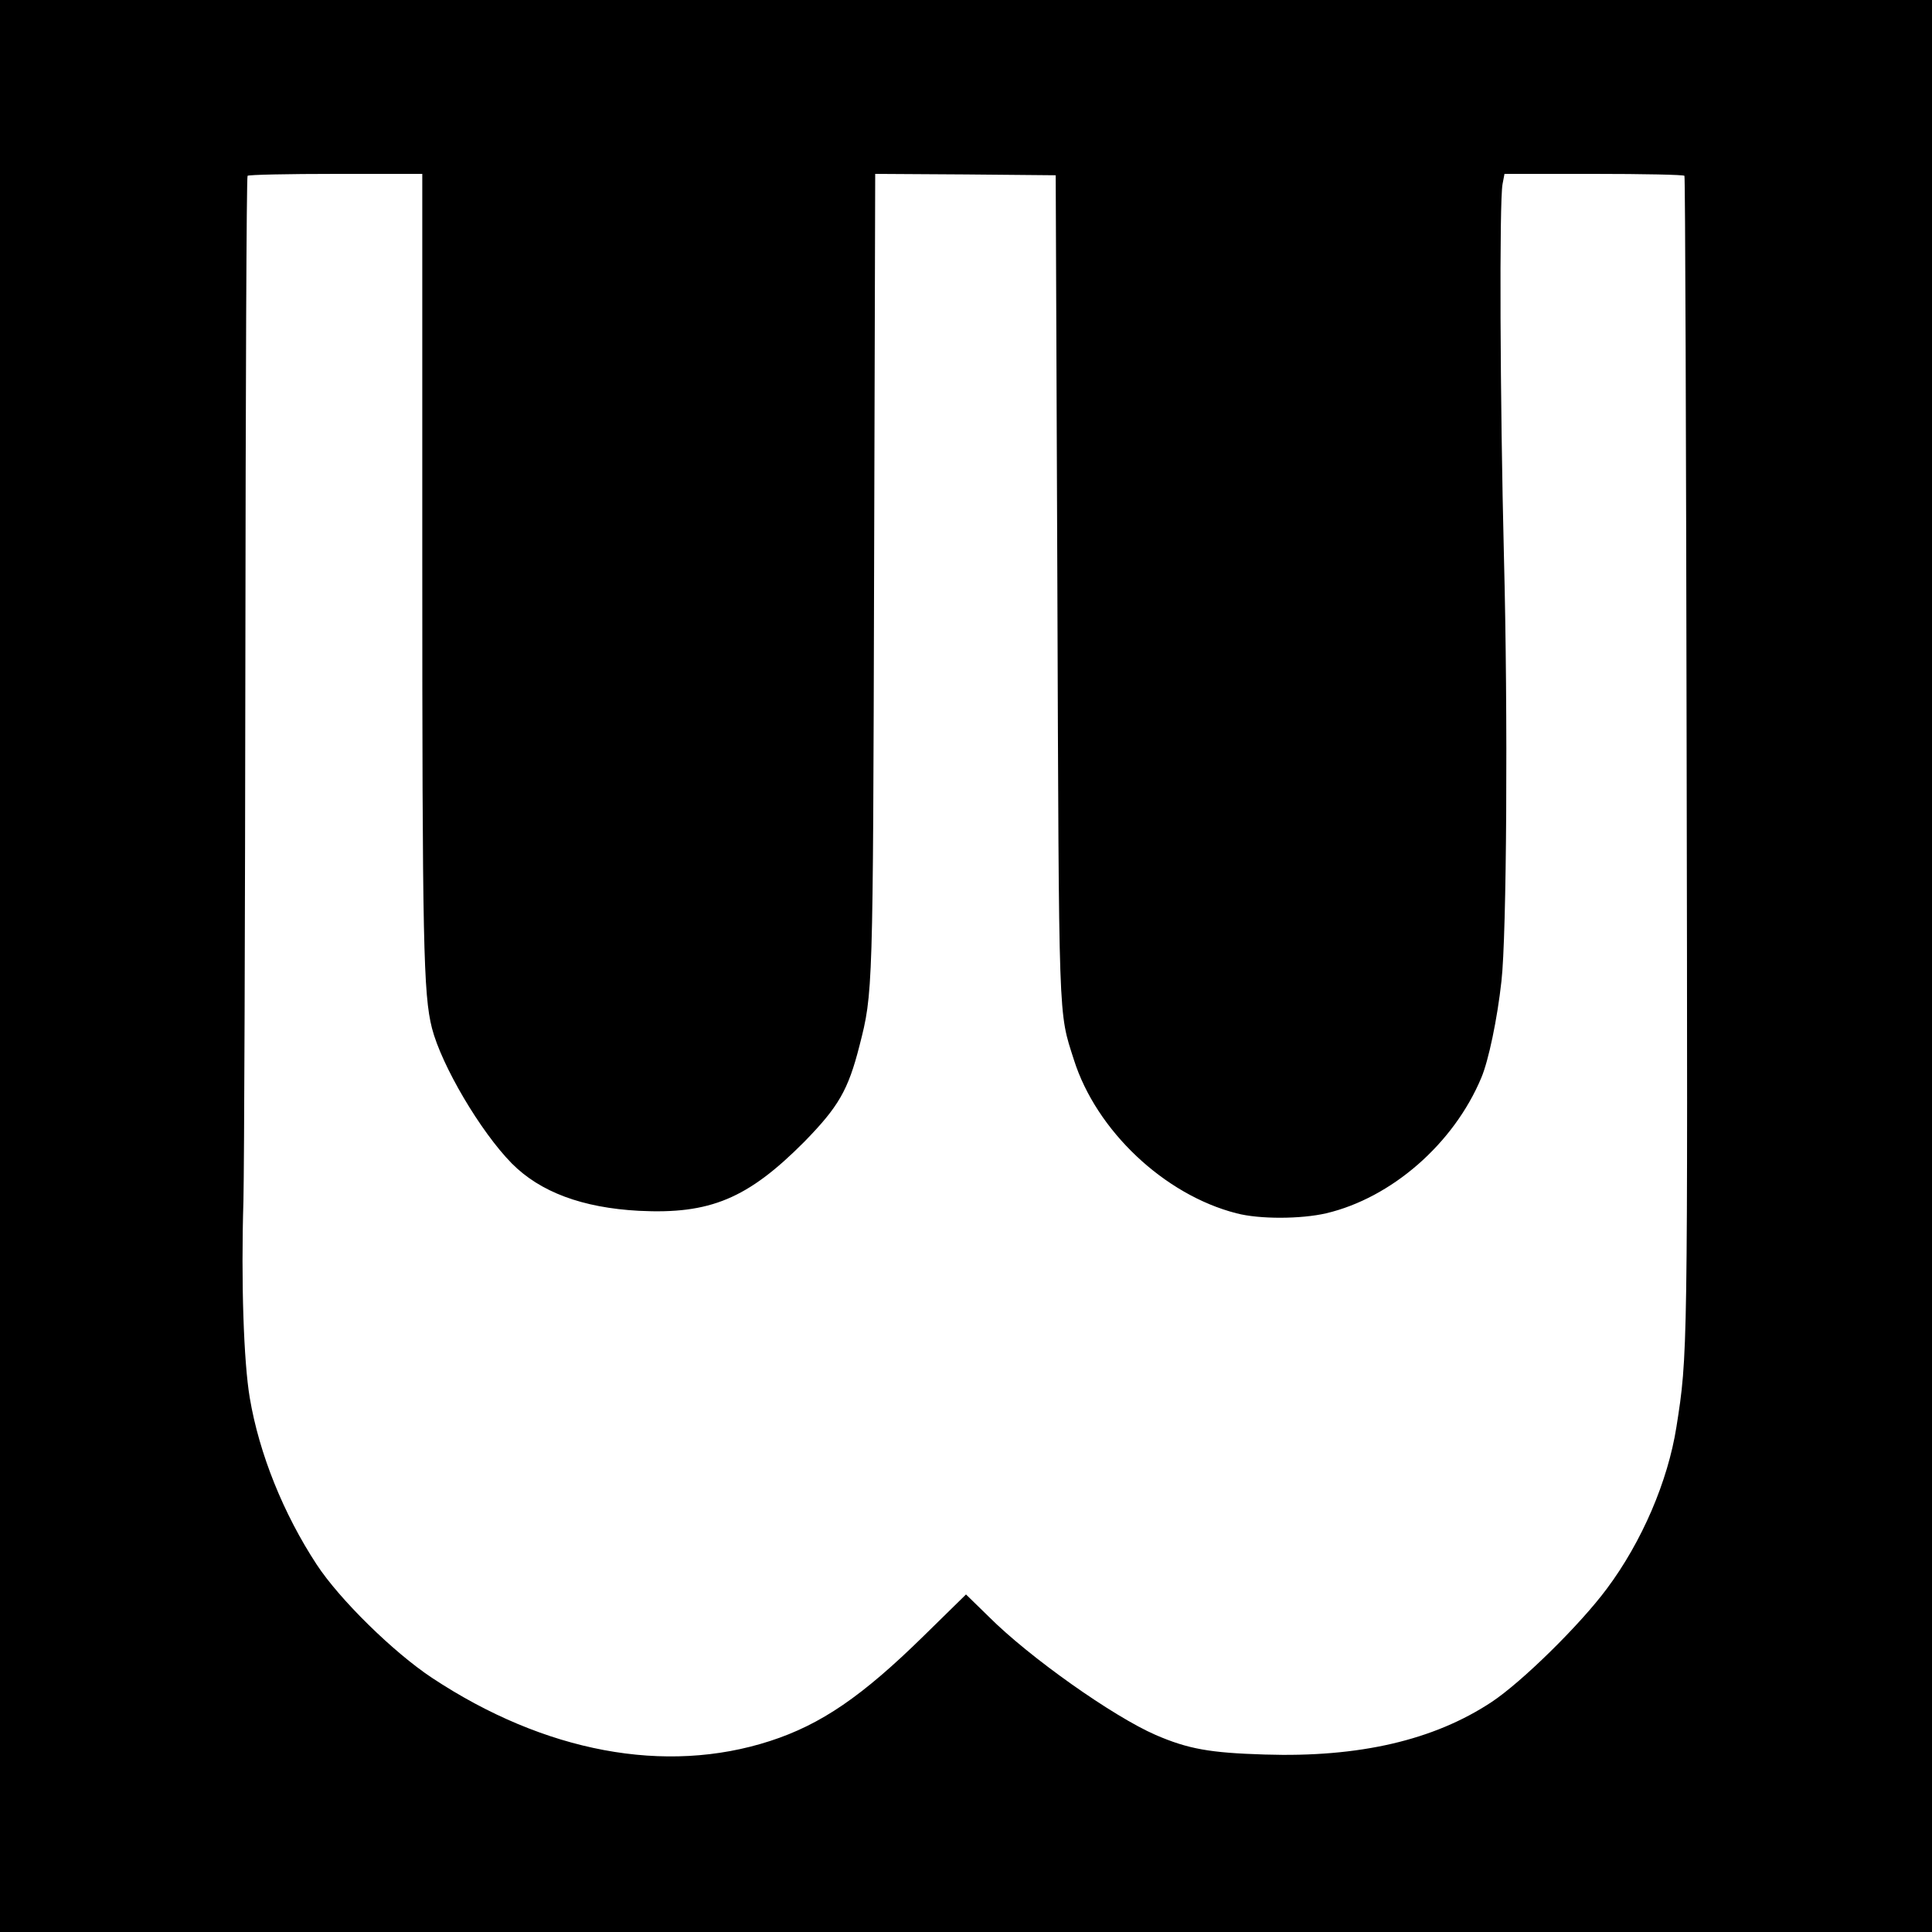
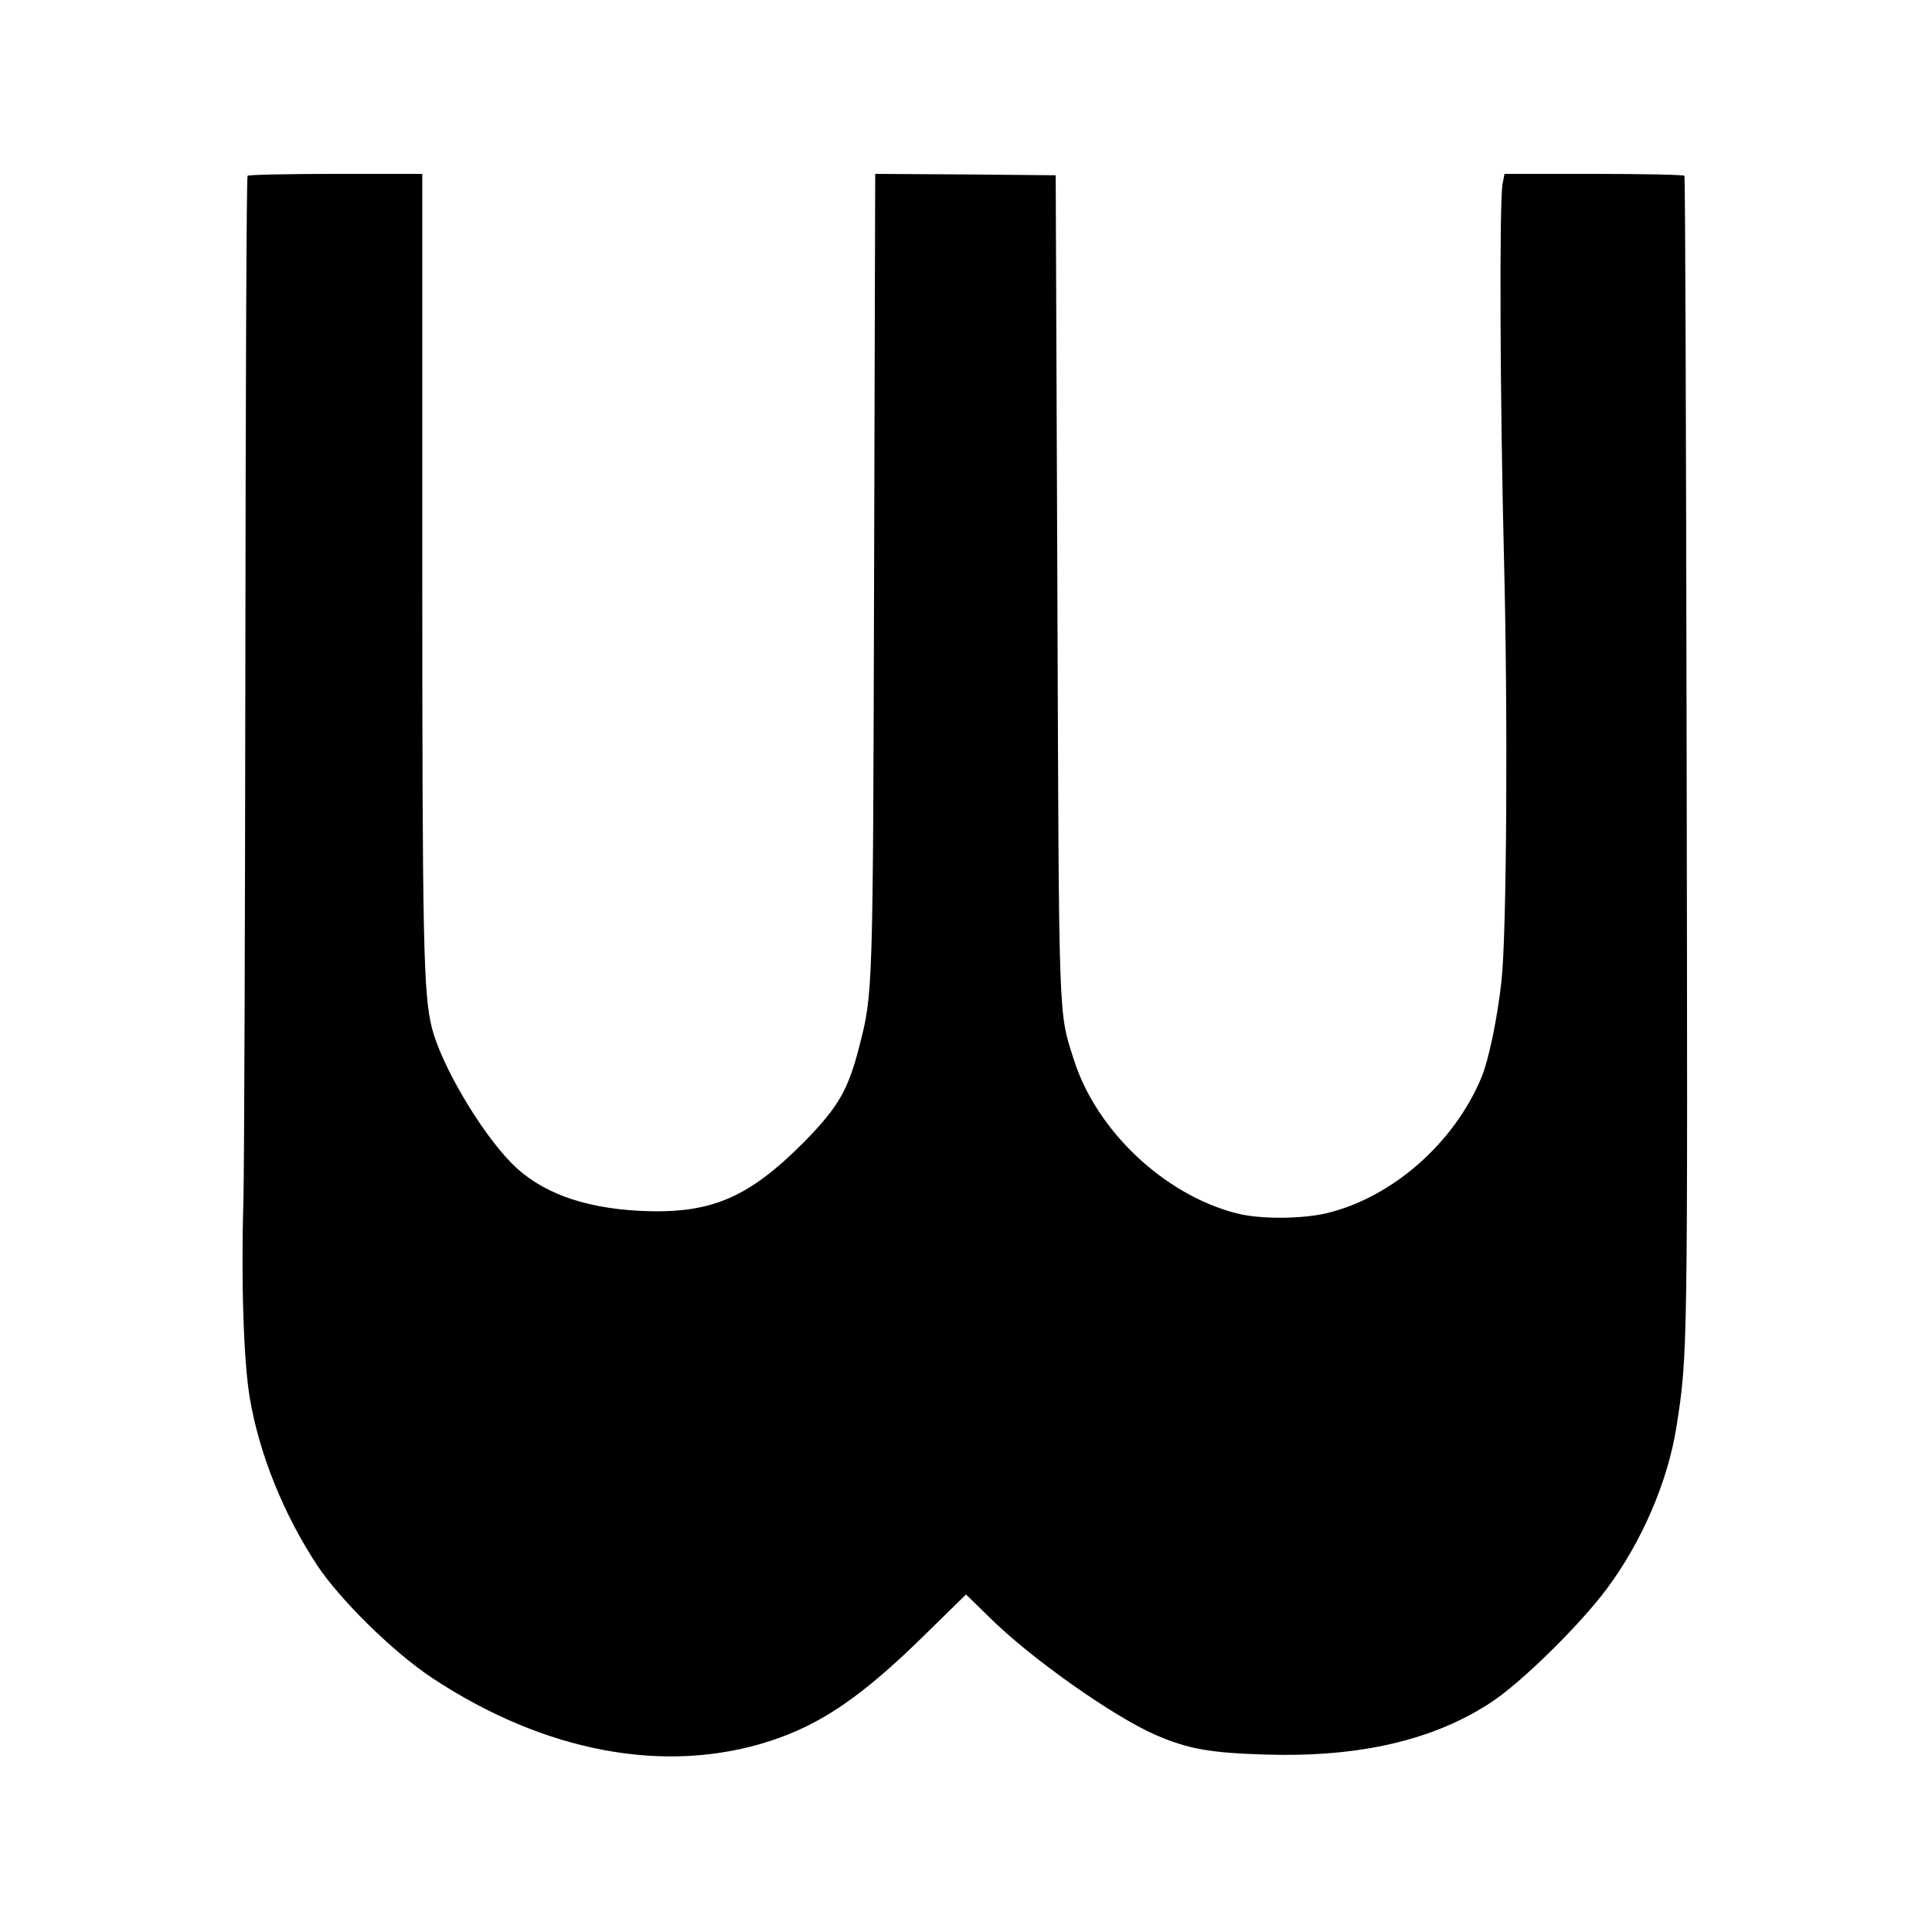
<svg xmlns="http://www.w3.org/2000/svg" version="1.0" width="700pt" height="700pt" viewBox="0 0 700 700" preserveAspectRatio="xMidYMid meet">
  <g transform="translate(0,700) scale(0.1,-0.1)" fill="#000000" stroke="none">
-     <path d="M0 3500 l0 -3500 3500 0 3500 0 0 3500 0 3500 -3500 0 -3500 0 0 -3500z m1530 1473 c0 -1394 4 -1575 35 -1698 35 -136 176 -375 289 -490 103 -104 256 -161 461 -172 258 -13 394 44 599 250 124 127 159 187 200 348 49 192 49 189 53 1717 l4 1442 327 -2 327 -3 6 -1485 c6 -1610 3 -1541 60 -1720 81 -256 327 -489 589 -556 84 -22 234 -21 325 0 237 56 462 252 562 491 26 61 58 213 73 350 19 165 24 963 9 1540 -14 565 -17 1285 -5 1348 l7 37 324 0 c178 0 326 -3 328 -7 3 -5 6 -948 8 -2098 4 -2175 4 -2175 -37 -2435 -31 -197 -125 -416 -252 -586 -98 -132 -309 -339 -418 -411 -209 -138 -479 -201 -822 -190 -198 6 -277 20 -395 71 -154 67 -457 281 -604 428 l-83 81 -153 -150 c-223 -219 -372 -321 -557 -381 -379 -123 -817 -41 -1225 229 -139 92 -335 284 -418 411 -120 183 -208 401 -242 603 -22 130 -32 419 -23 715 3 129 6 1016 7 1971 1 955 4 1739 8 1742 3 4 147 7 320 7 l313 0 0 -1397z" />
+     <path d="M0 3500 z m1530 1473 c0 -1394 4 -1575 35 -1698 35 -136 176 -375 289 -490 103 -104 256 -161 461 -172 258 -13 394 44 599 250 124 127 159 187 200 348 49 192 49 189 53 1717 l4 1442 327 -2 327 -3 6 -1485 c6 -1610 3 -1541 60 -1720 81 -256 327 -489 589 -556 84 -22 234 -21 325 0 237 56 462 252 562 491 26 61 58 213 73 350 19 165 24 963 9 1540 -14 565 -17 1285 -5 1348 l7 37 324 0 c178 0 326 -3 328 -7 3 -5 6 -948 8 -2098 4 -2175 4 -2175 -37 -2435 -31 -197 -125 -416 -252 -586 -98 -132 -309 -339 -418 -411 -209 -138 -479 -201 -822 -190 -198 6 -277 20 -395 71 -154 67 -457 281 -604 428 l-83 81 -153 -150 c-223 -219 -372 -321 -557 -381 -379 -123 -817 -41 -1225 229 -139 92 -335 284 -418 411 -120 183 -208 401 -242 603 -22 130 -32 419 -23 715 3 129 6 1016 7 1971 1 955 4 1739 8 1742 3 4 147 7 320 7 l313 0 0 -1397z" />
  </g>
</svg>